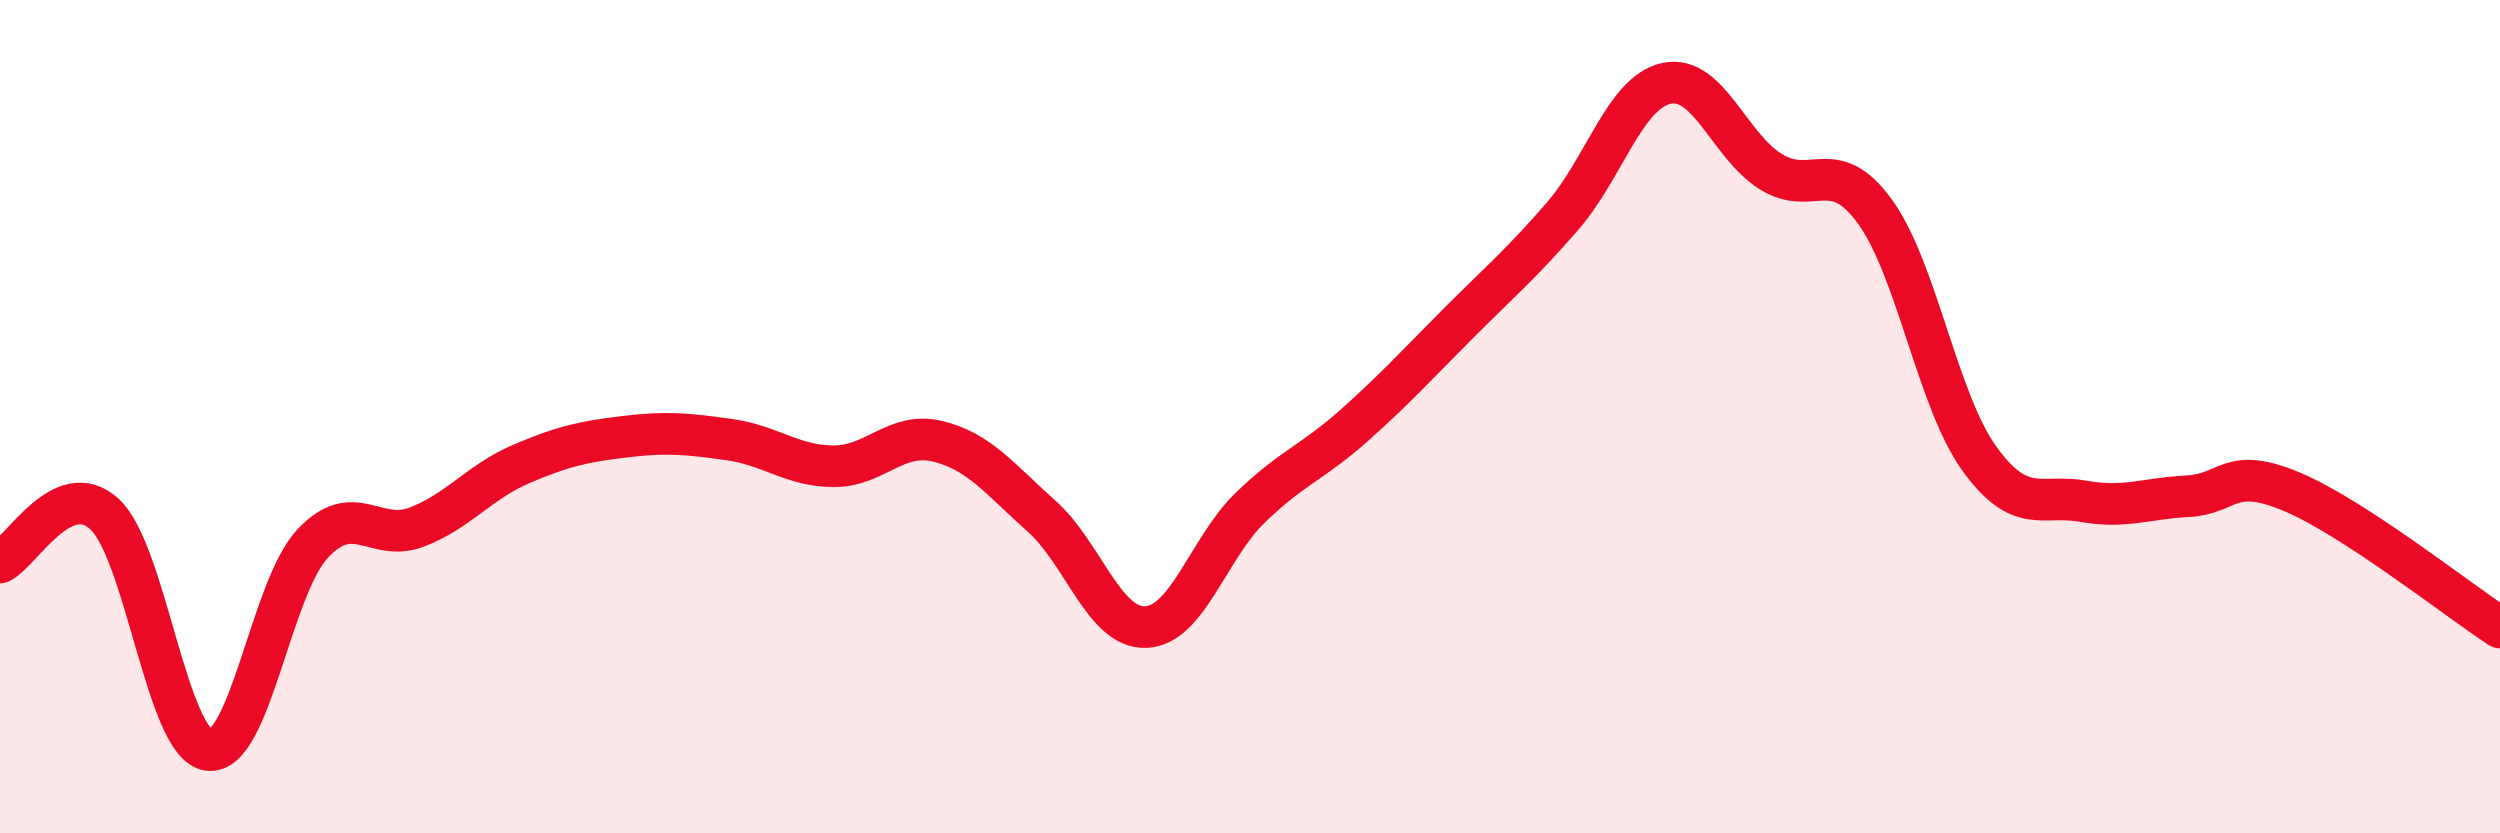
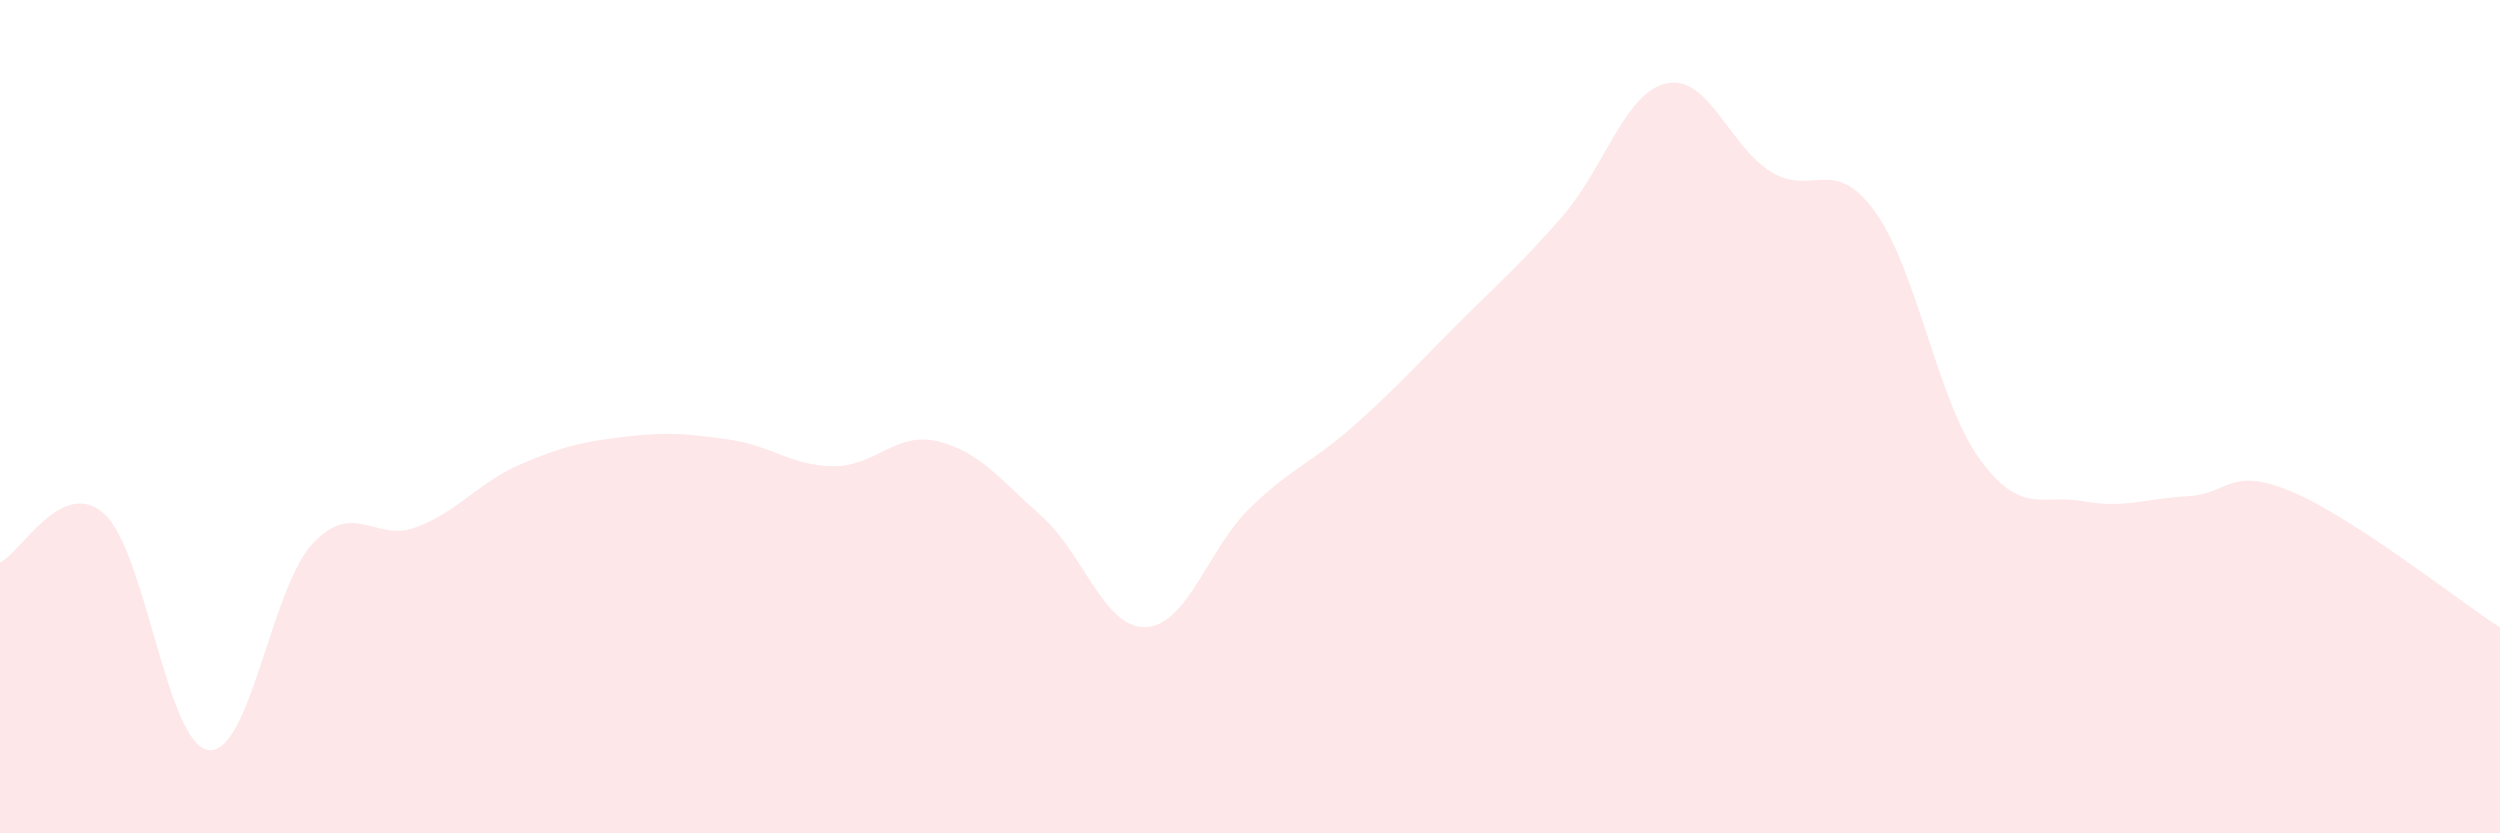
<svg xmlns="http://www.w3.org/2000/svg" width="60" height="20" viewBox="0 0 60 20">
  <path d="M 0,13.5 C 0.5,13.27 1.5,11.43 2.5,12.33 C 3.5,13.23 4,17.86 5,18 C 6,18.14 6.5,14.12 7.5,13.05 C 8.5,11.98 9,13.03 10,12.65 C 11,12.27 11.5,11.57 12.5,11.14 C 13.5,10.71 14,10.6 15,10.48 C 16,10.36 16.5,10.41 17.5,10.55 C 18.5,10.69 19,11.18 20,11.19 C 21,11.2 21.5,10.35 22.5,10.59 C 23.5,10.83 24,11.5 25,12.39 C 26,13.28 26.5,15.09 27.5,15.05 C 28.5,15.01 29,13.16 30,12.19 C 31,11.22 31.5,11.1 32.5,10.21 C 33.5,9.32 34,8.76 35,7.76 C 36,6.76 36.5,6.34 37.5,5.19 C 38.5,4.04 39,2.21 40,2 C 41,1.79 41.5,3.5 42.5,4.12 C 43.5,4.74 44,3.7 45,5.08 C 46,6.46 46.5,9.61 47.5,11 C 48.5,12.39 49,11.85 50,12.03 C 51,12.21 51.5,11.96 52.5,11.91 C 53.5,11.86 53.5,11.17 55,11.8 C 56.5,12.43 59,14.41 60,15.06L60 20L0 20Z" fill="#EB0A25" opacity="0.1" stroke-linecap="round" stroke-linejoin="round" />
-   <path d="M 0,13.5 C 0.5,13.27 1.5,11.43 2.5,12.33 C 3.5,13.23 4,17.86 5,18 C 6,18.14 6.5,14.12 7.5,13.05 C 8.5,11.98 9,13.03 10,12.65 C 11,12.27 11.5,11.57 12.5,11.14 C 13.5,10.71 14,10.6 15,10.48 C 16,10.36 16.5,10.41 17.5,10.55 C 18.5,10.69 19,11.18 20,11.19 C 21,11.2 21.5,10.35 22.5,10.59 C 23.5,10.83 24,11.5 25,12.39 C 26,13.28 26.5,15.09 27.5,15.05 C 28.5,15.01 29,13.16 30,12.19 C 31,11.22 31.5,11.1 32.5,10.21 C 33.5,9.32 34,8.76 35,7.76 C 36,6.76 36.5,6.34 37.5,5.19 C 38.5,4.04 39,2.21 40,2 C 41,1.79 41.5,3.5 42.5,4.12 C 43.5,4.74 44,3.7 45,5.08 C 46,6.46 46.5,9.61 47.5,11 C 48.5,12.39 49,11.85 50,12.03 C 51,12.21 51.5,11.96 52.5,11.91 C 53.5,11.86 53.5,11.17 55,11.8 C 56.5,12.43 59,14.41 60,15.06" stroke="#EB0A25" stroke-width="1" fill="none" stroke-linecap="round" stroke-linejoin="round" />
</svg>